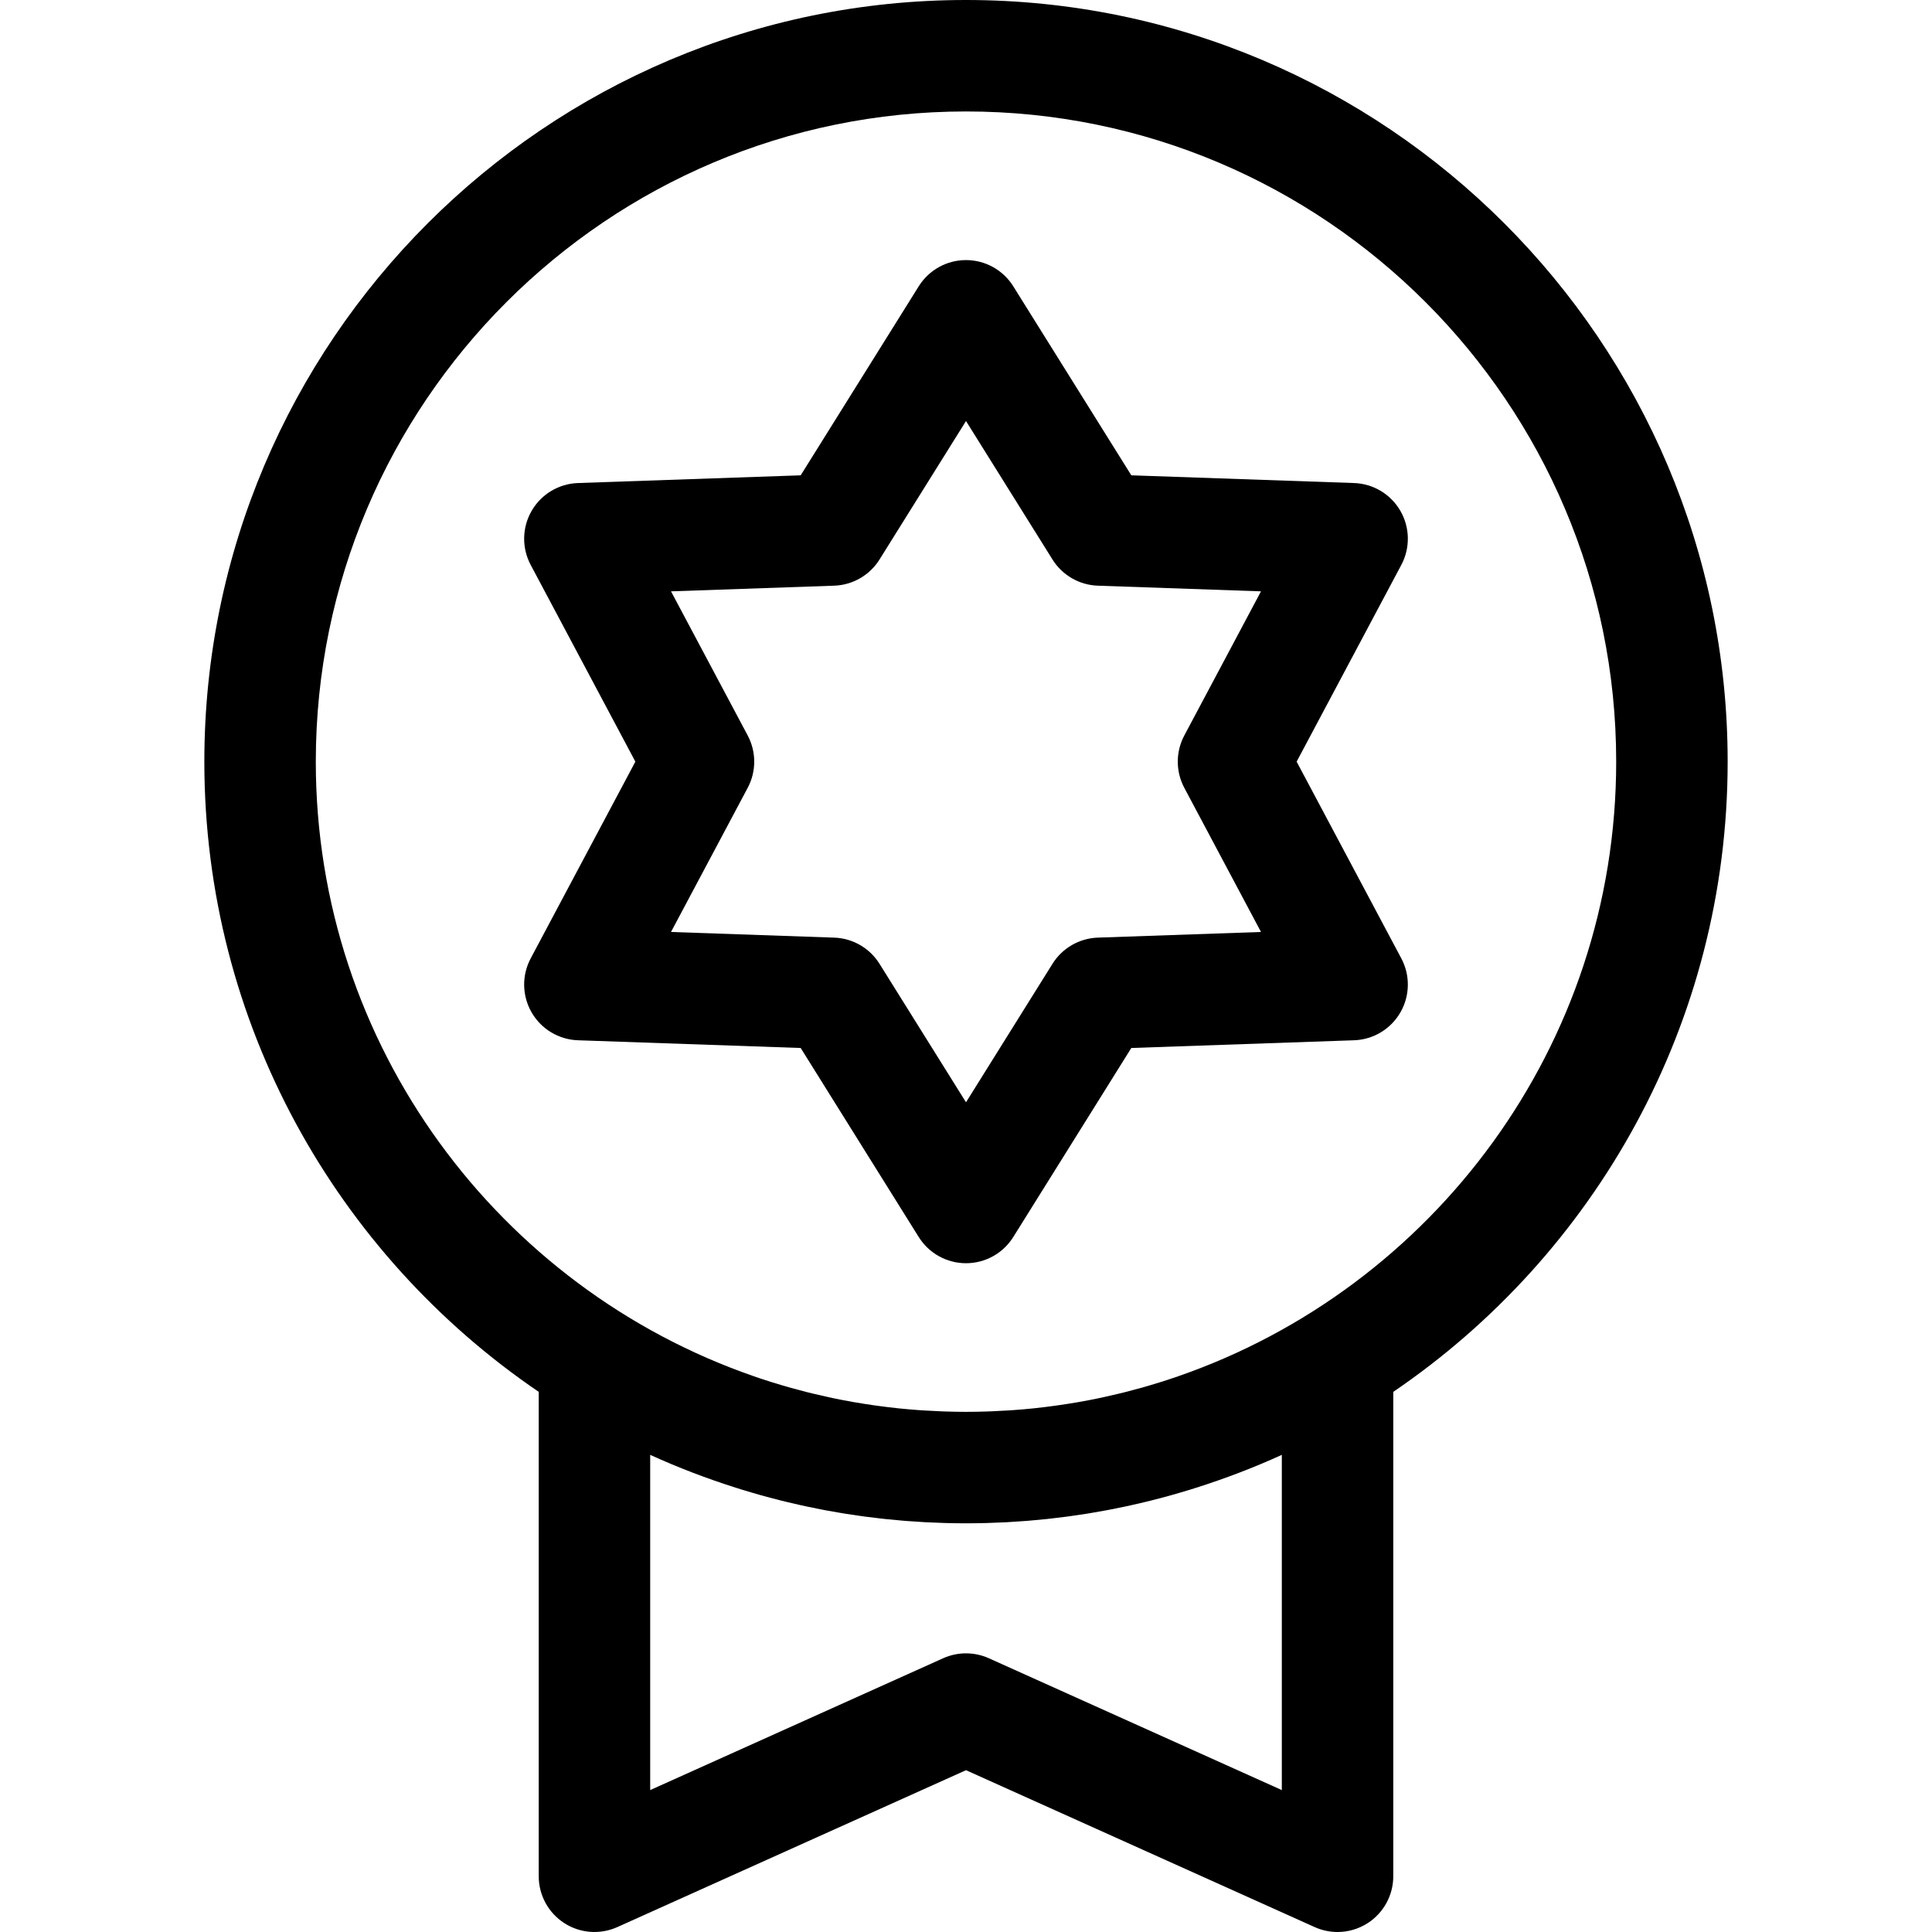
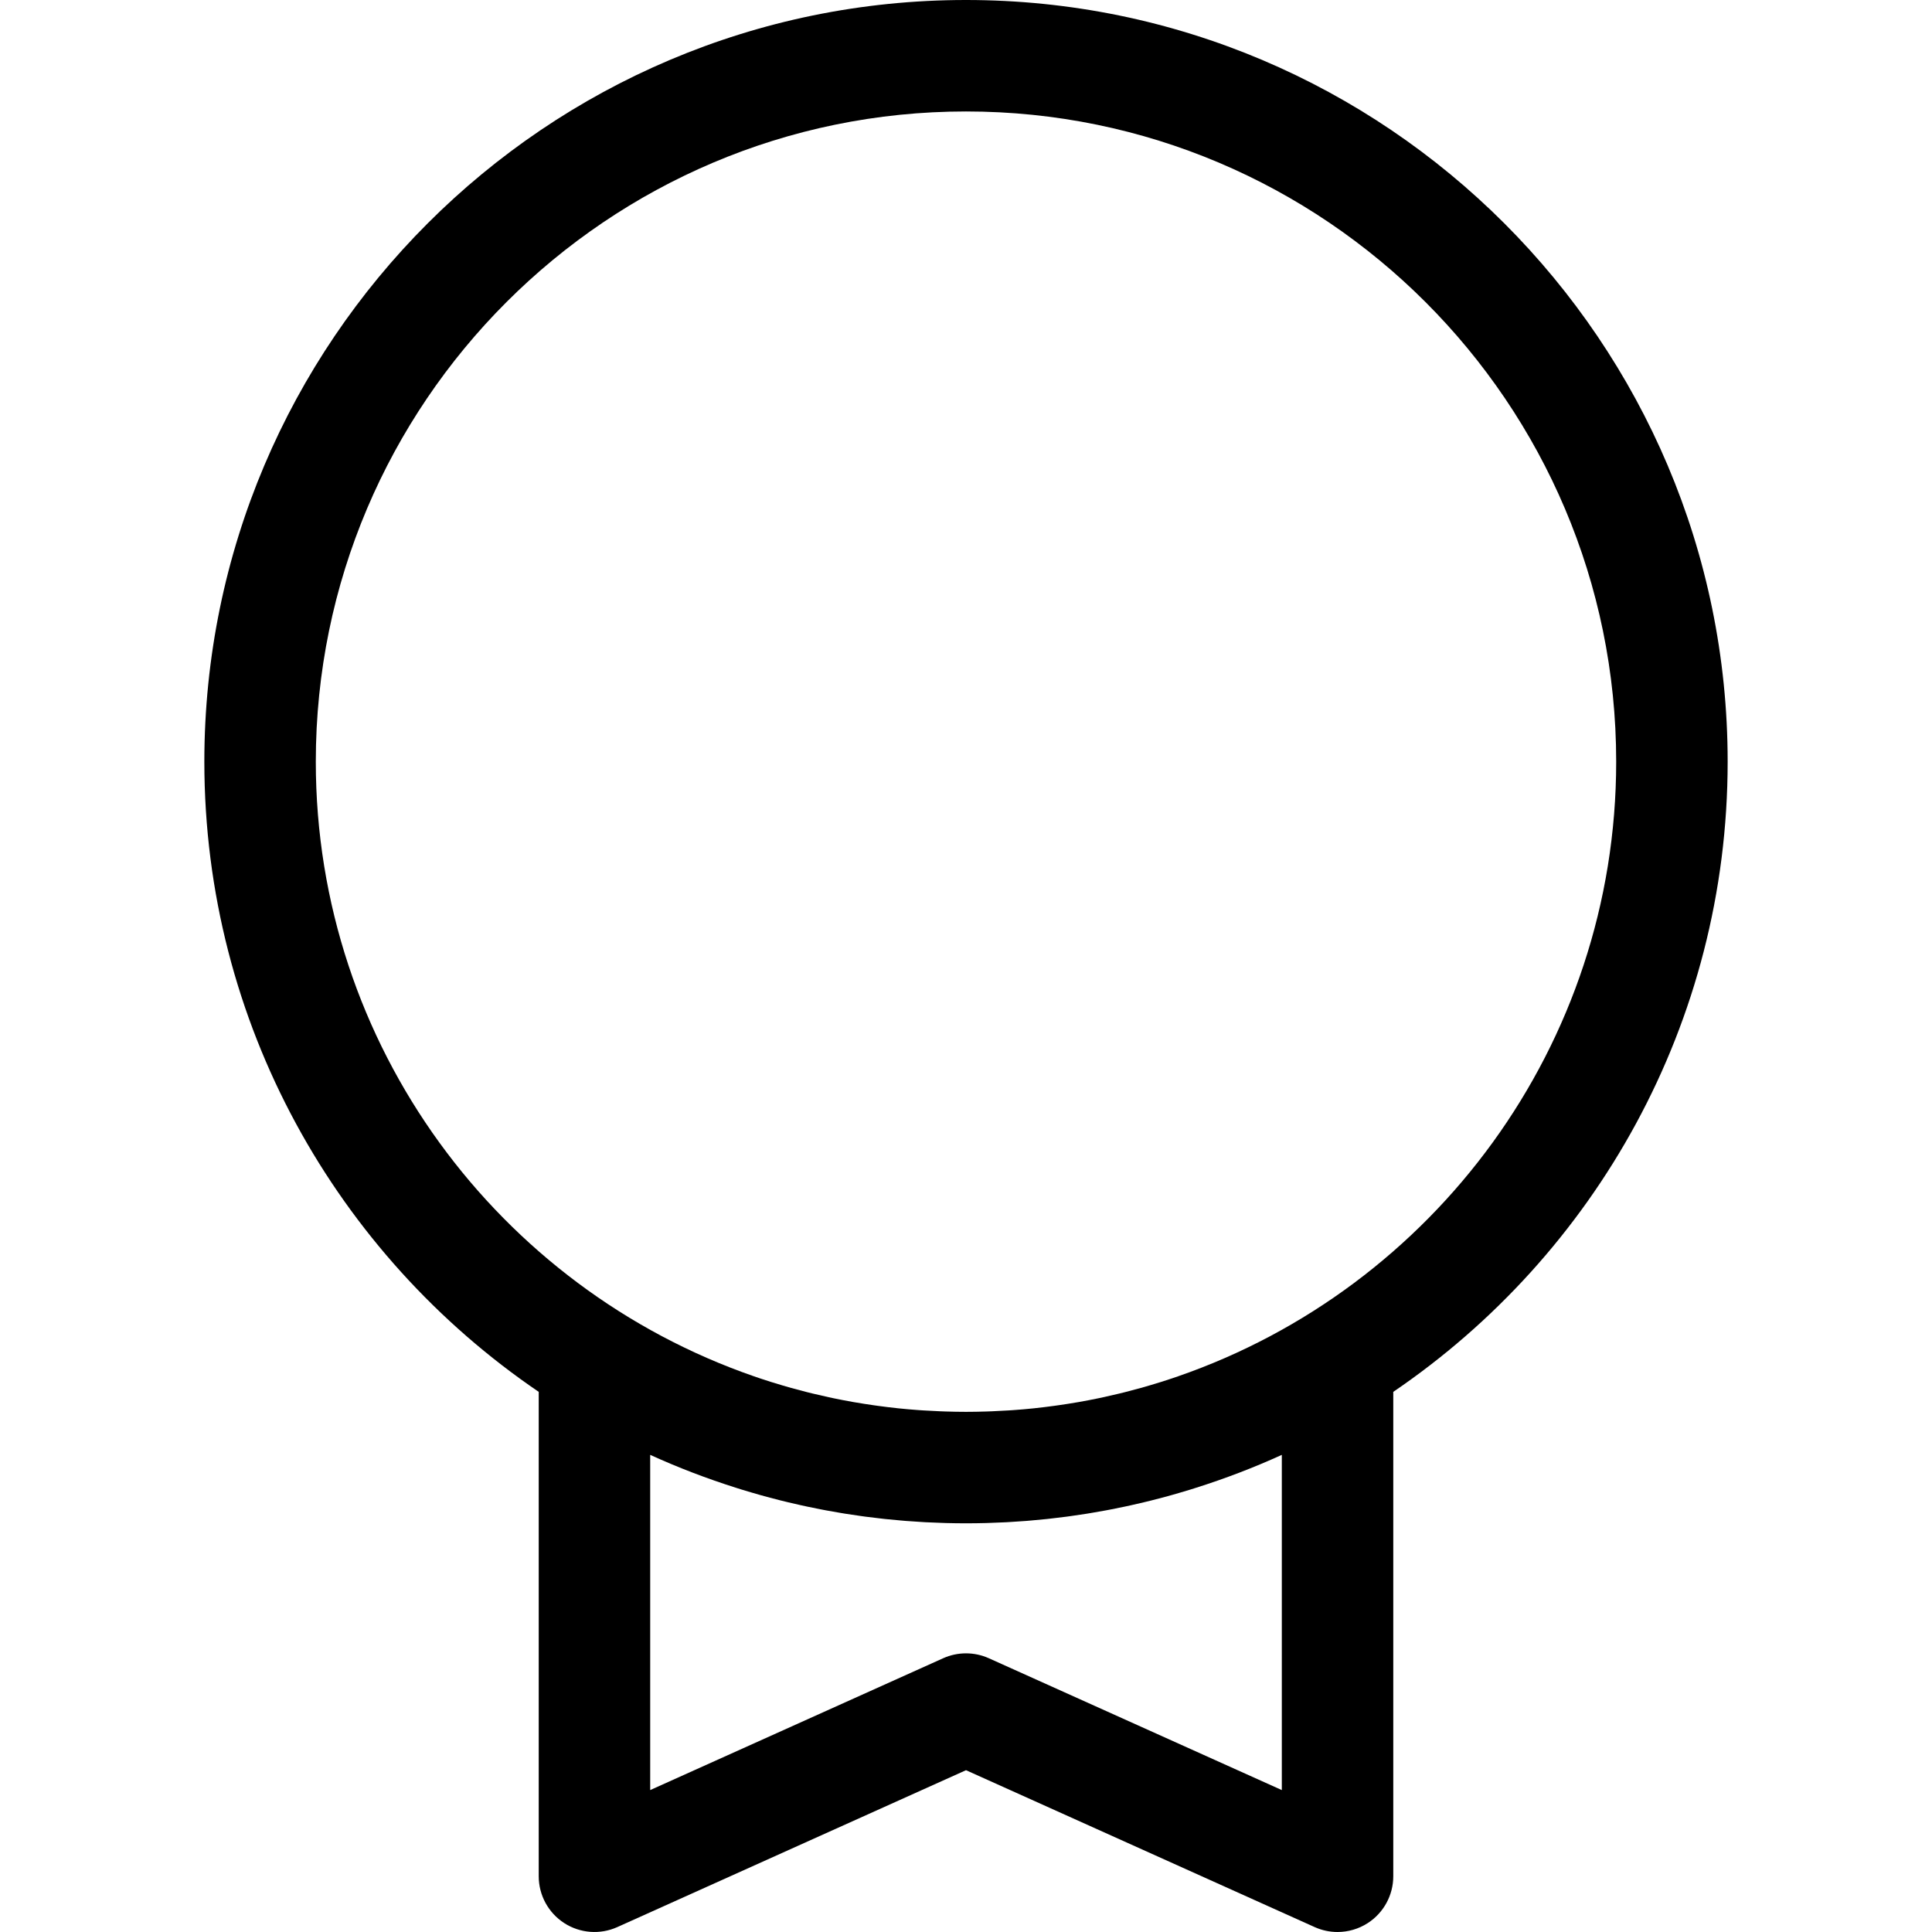
<svg xmlns="http://www.w3.org/2000/svg" width="34px" height="34px" viewBox="0 0 81 81" version="1.1">
  <svg version="1.1" xml:space="preserve" class="u-svg-content" viewBox="0 0 512 512" x="0px" y="0px" id="svg-9c32" style="enable-background:new 0 0 512 512;">
    <g>
      <g>
        <path d="M256,0C144.702,0,54.154,90.547,54.154,201.846c0,69.363,35.172,130.662,88.615,167.011v128.373    c0,5.012,2.541,9.682,6.75,12.402c4.207,2.721,9.509,3.121,14.08,1.066L256,469.119l92.401,41.58c1.935,0.87,4,1.301,6.059,1.301    c2.804,0,5.594-0.798,8.021-2.367c4.208-2.721,6.75-7.391,6.75-12.402V368.858c53.443-36.349,88.615-97.648,88.615-167.011    C457.846,90.547,367.298,0,256,0z M339.692,474.39l-77.632-34.934c-1.927-0.868-3.994-1.302-6.06-1.302s-4.133,0.433-6.06,1.301    l-77.632,34.934v-88.835c7.423,3.384,15.042,6.292,22.805,8.745c0.44,0.14,0.879,0.283,1.321,0.419    c0.991,0.305,1.985,0.599,2.98,0.888c0.737,0.216,1.474,0.43,2.213,0.638c0.803,0.224,1.609,0.441,2.415,0.655    c0.94,0.251,1.882,0.496,2.827,0.734c0.668,0.167,1.337,0.331,2.007,0.49c1.087,0.261,2.177,0.513,3.271,0.756    c0.567,0.126,1.135,0.251,1.703,0.372c1.198,0.256,2.4,0.498,3.607,0.733c0.491,0.095,0.982,0.192,1.474,0.284    c1.278,0.238,2.561,0.461,3.847,0.675c0.441,0.074,0.882,0.15,1.324,0.22c1.327,0.212,2.66,0.407,3.997,0.592    c0.414,0.057,0.827,0.119,1.241,0.174c1.353,0.179,2.712,0.34,4.072,0.492c0.406,0.045,0.81,0.096,1.216,0.14    c1.357,0.144,2.719,0.267,4.084,0.383c0.414,0.035,0.826,0.078,1.241,0.11c1.345,0.106,2.696,0.191,4.049,0.271    c0.434,0.026,0.866,0.06,1.302,0.083c1.367,0.072,2.739,0.121,4.113,0.165c0.414,0.014,0.825,0.036,1.239,0.047    c1.776,0.046,3.558,0.072,5.346,0.072c1.787,0,3.569-0.026,5.345-0.072c0.414-0.011,0.825-0.033,1.239-0.047    c1.374-0.044,2.746-0.094,4.113-0.165c0.434-0.023,0.867-0.057,1.302-0.083c1.353-0.08,2.704-0.164,4.049-0.271    c0.415-0.032,0.827-0.075,1.241-0.11c1.365-0.116,2.727-0.24,4.084-0.383c0.406-0.043,0.81-0.094,1.216-0.14    c1.361-0.153,2.719-0.313,4.072-0.492c0.415-0.055,0.827-0.116,1.241-0.174c1.336-0.185,2.669-0.38,3.997-0.592    c0.442-0.071,0.882-0.147,1.324-0.22c1.286-0.214,2.569-0.437,3.847-0.675c0.492-0.092,0.983-0.188,1.474-0.284    c1.206-0.234,2.408-0.478,3.607-0.733c0.569-0.121,1.136-0.246,1.703-0.372c1.094-0.243,2.184-0.495,3.271-0.756    c0.669-0.16,1.338-0.324,2.007-0.49c0.945-0.237,1.886-0.482,2.827-0.734c0.806-0.215,1.612-0.43,2.415-0.655    c0.739-0.208,1.477-0.422,2.213-0.638c0.995-0.29,1.99-0.583,2.98-0.888c0.442-0.137,0.881-0.28,1.321-0.419    c7.763-2.453,15.382-5.36,22.805-8.744V474.39z M312.229,364.724c-0.589,0.203-1.178,0.407-1.769,0.604    c-0.898,0.3-1.8,0.595-2.705,0.88c-1.053,0.331-2.109,0.65-3.168,0.96c-0.747,0.22-1.495,0.439-2.246,0.649    c-1.401,0.391-2.807,0.765-4.218,1.12c-0.526,0.133-1.054,0.259-1.581,0.387c-1.381,0.334-2.768,0.652-4.158,0.952    c-0.35,0.076-0.697,0.156-1.047,0.228c-1.794,0.375-3.594,0.724-5.401,1.041c-0.184,0.032-0.369,0.06-0.554,0.093    c-1.628,0.281-3.261,0.536-4.897,0.769c-0.369,0.053-0.738,0.105-1.109,0.156c-1.745,0.237-3.493,0.455-5.247,0.639    c-0.066,0.007-0.132,0.016-0.198,0.023c-1.836,0.191-3.679,0.348-5.524,0.479c-0.4,0.029-0.802,0.05-1.203,0.077    c-1.435,0.093-2.87,0.166-4.309,0.224c-0.489,0.02-0.978,0.04-1.467,0.056c-1.807,0.055-3.616,0.093-5.428,0.093    s-3.621-0.037-5.428-0.095c-0.49-0.015-0.979-0.036-1.467-0.056c-1.439-0.057-2.874-0.131-4.309-0.224    c-0.401-0.026-0.802-0.048-1.203-0.077c-1.845-0.132-3.687-0.289-5.524-0.479c-0.066-0.007-0.132-0.016-0.198-0.023    c-1.754-0.184-3.502-0.402-5.247-0.639c-0.369-0.05-0.738-0.102-1.108-0.156c-1.637-0.234-3.27-0.488-4.898-0.769    c-0.184-0.031-0.369-0.06-0.554-0.093c-1.807-0.317-3.608-0.667-5.401-1.041c-0.349-0.073-0.697-0.154-1.047-0.228    c-1.39-0.299-2.777-0.618-4.158-0.952c-0.528-0.128-1.056-0.254-1.581-0.387c-1.411-0.354-2.817-0.73-4.218-1.12    c-0.751-0.21-1.499-0.429-2.246-0.649c-1.058-0.311-2.115-0.629-3.169-0.96c-0.905-0.286-1.806-0.58-2.705-0.88    c-0.592-0.197-1.181-0.401-1.769-0.604c-67.484-23.361-116.078-87.547-116.078-162.876c0-95.01,77.297-172.308,172.308-172.308    s172.308,77.297,172.308,172.308C428.308,277.175,379.713,341.361,312.229,364.724z" />
      </g>
    </g>
    <g>
      <g>
-         <path d="M343.622,201.846l27.741-52.14c2.394-4.497,2.299-9.91-0.248-14.321c-2.547-4.411-7.188-7.2-12.279-7.376l-59.025-2.045    L268.527,75.87c-2.699-4.32-7.433-6.946-12.527-6.946s-9.828,2.626-12.527,6.946l-31.283,50.094l-59.025,2.045    c-5.091,0.176-9.732,2.965-12.279,7.376s-2.642,9.824-0.248,14.321l27.741,52.14l-27.741,52.14    c-2.394,4.497-2.299,9.91,0.248,14.321c2.547,4.411,7.188,7.2,12.279,7.376l59.025,2.045l31.283,50.094    c2.698,4.32,7.433,6.946,12.527,6.946s9.828-2.626,12.527-6.946l31.283-50.094l59.025-2.045c5.091-0.176,9.732-2.965,12.279-7.376    c2.547-4.411,2.642-9.824,0.248-14.321L343.622,201.846z M290.935,248.479c-4.909,0.17-9.414,2.771-12.015,6.938L256,292.118    l-22.919-36.7c-2.602-4.167-7.106-6.767-12.015-6.938l-43.242-1.499l20.323-38.198c2.308-4.337,2.308-9.537,0-13.874    l-20.323-38.198l43.242-1.499c4.909-0.17,9.414-2.771,12.015-6.938L256,111.575l22.919,36.7c2.602,4.167,7.106,6.767,12.015,6.938    l43.242,1.499l-20.323,38.198c-2.307,4.337-2.307,9.538,0.001,13.874l20.323,38.198L290.935,248.479z" />
-       </g>
+         </g>
    </g>
  </svg>
</svg>